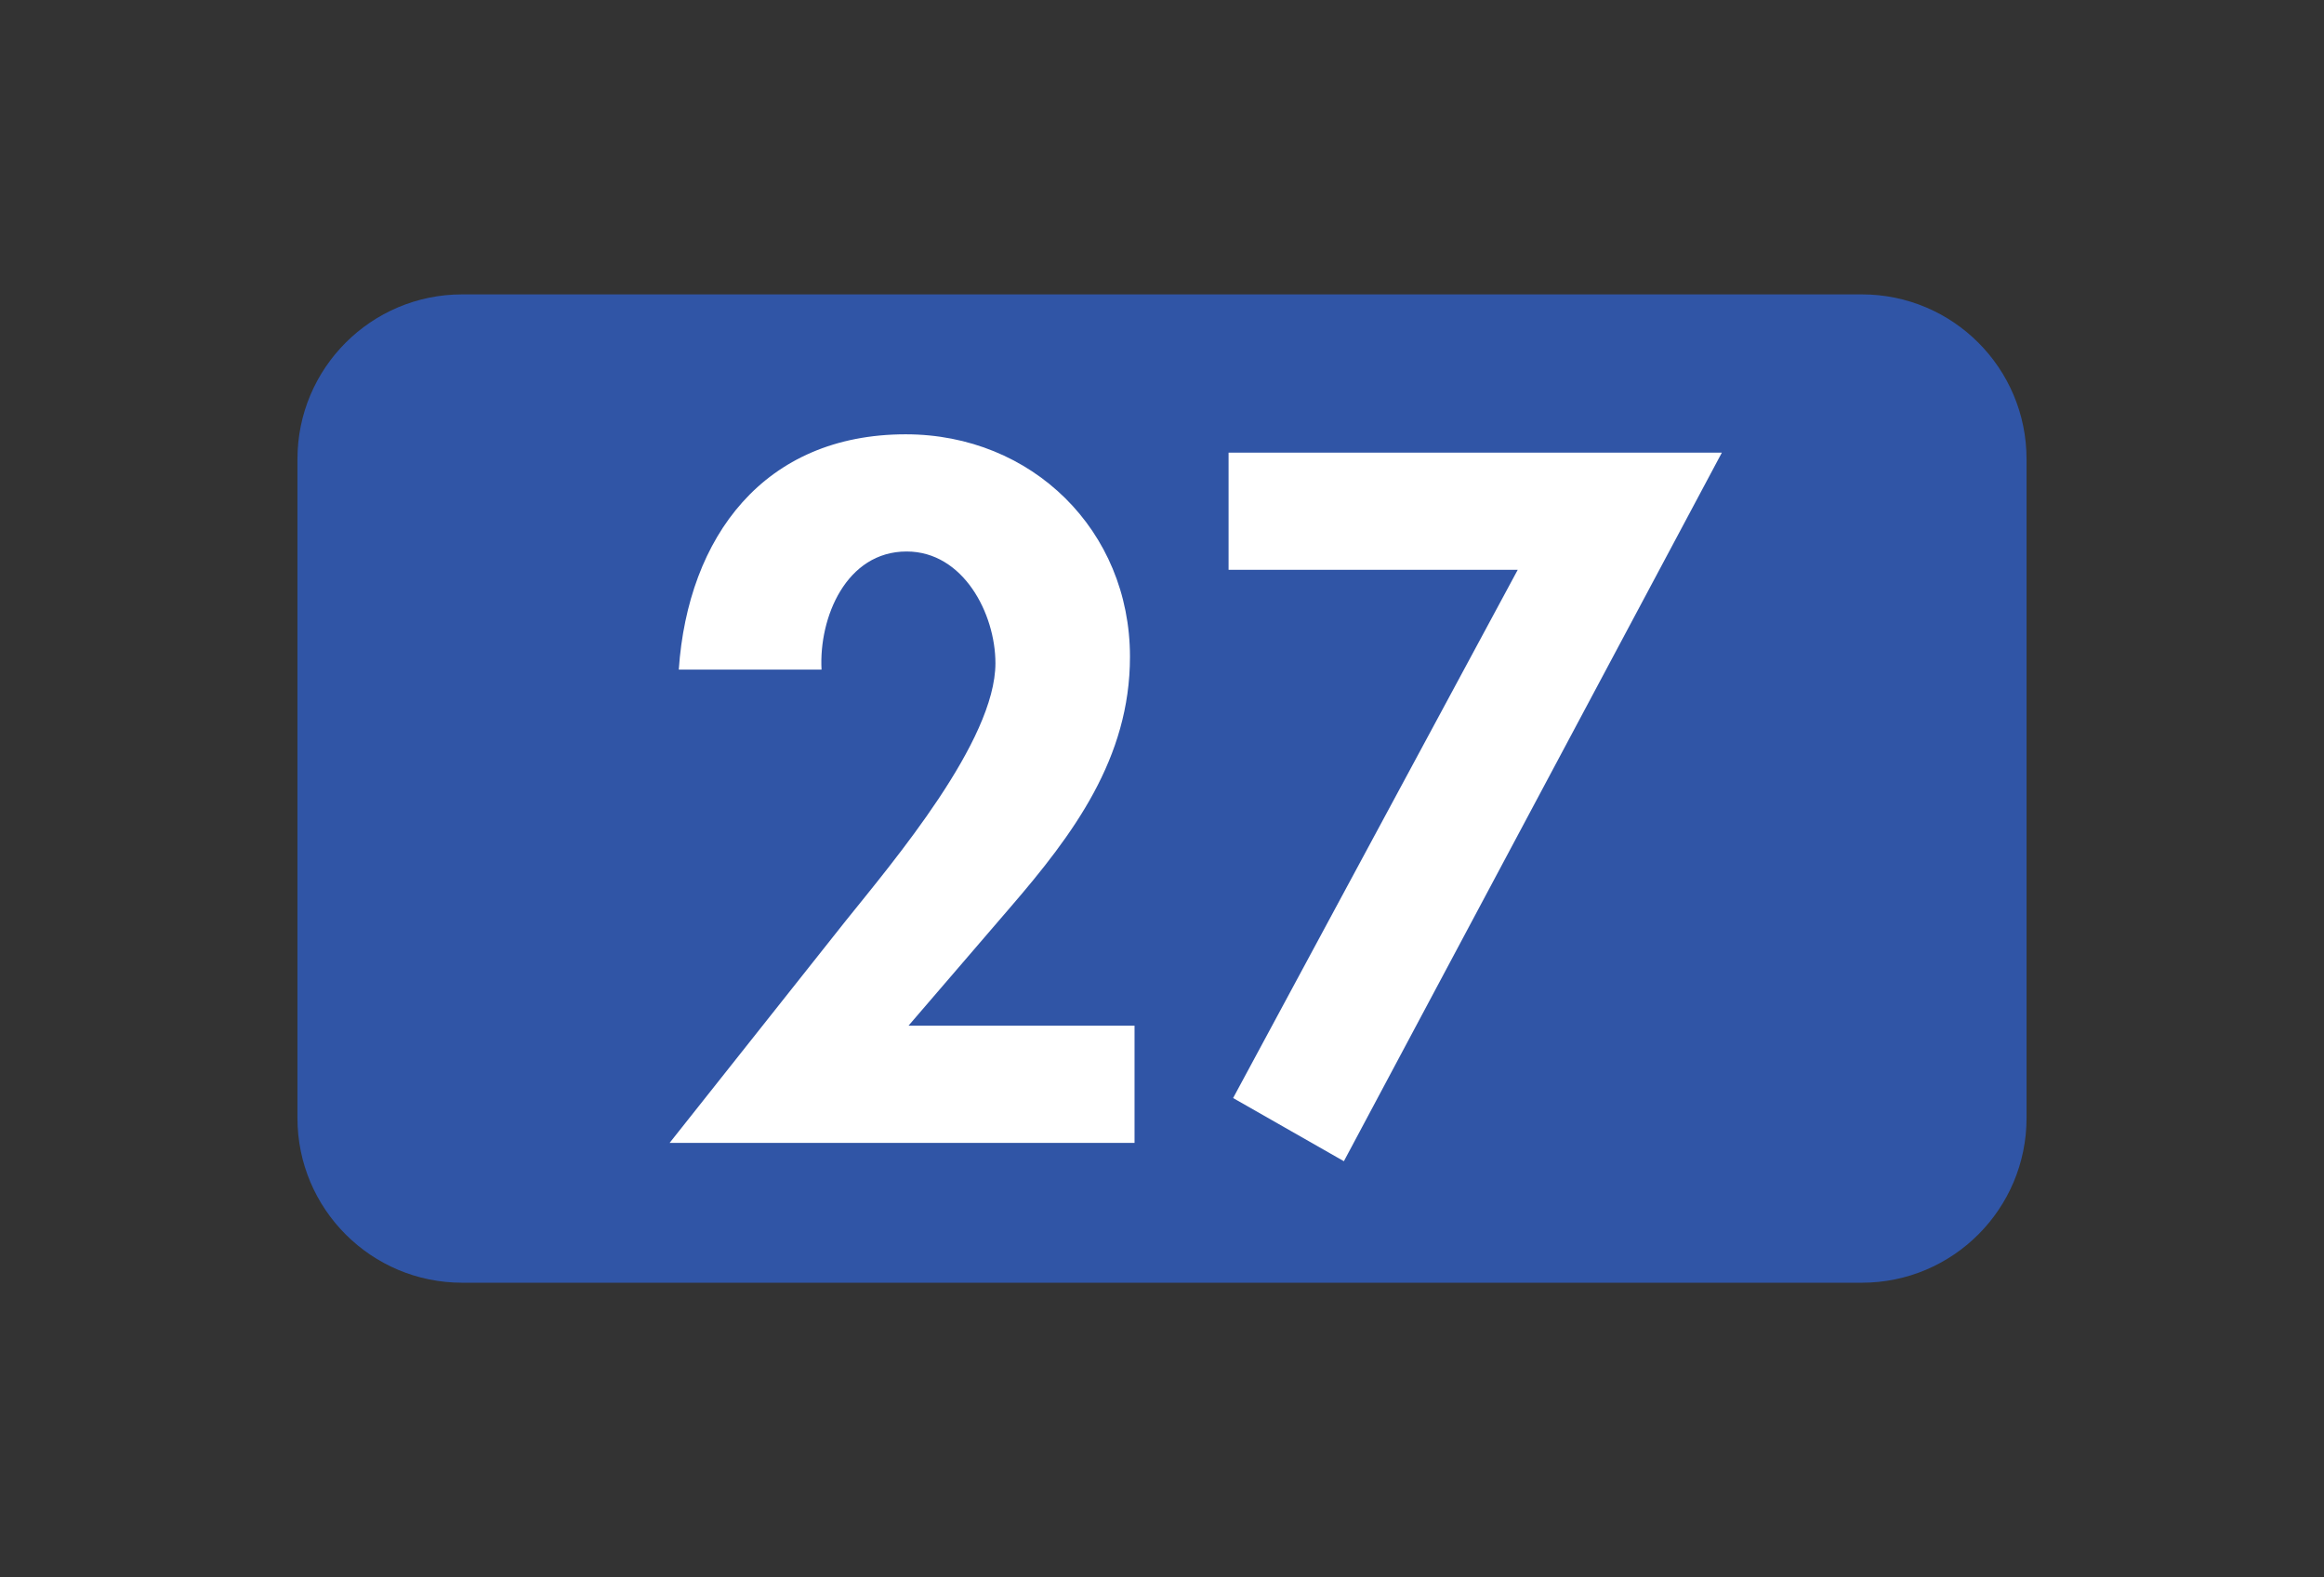
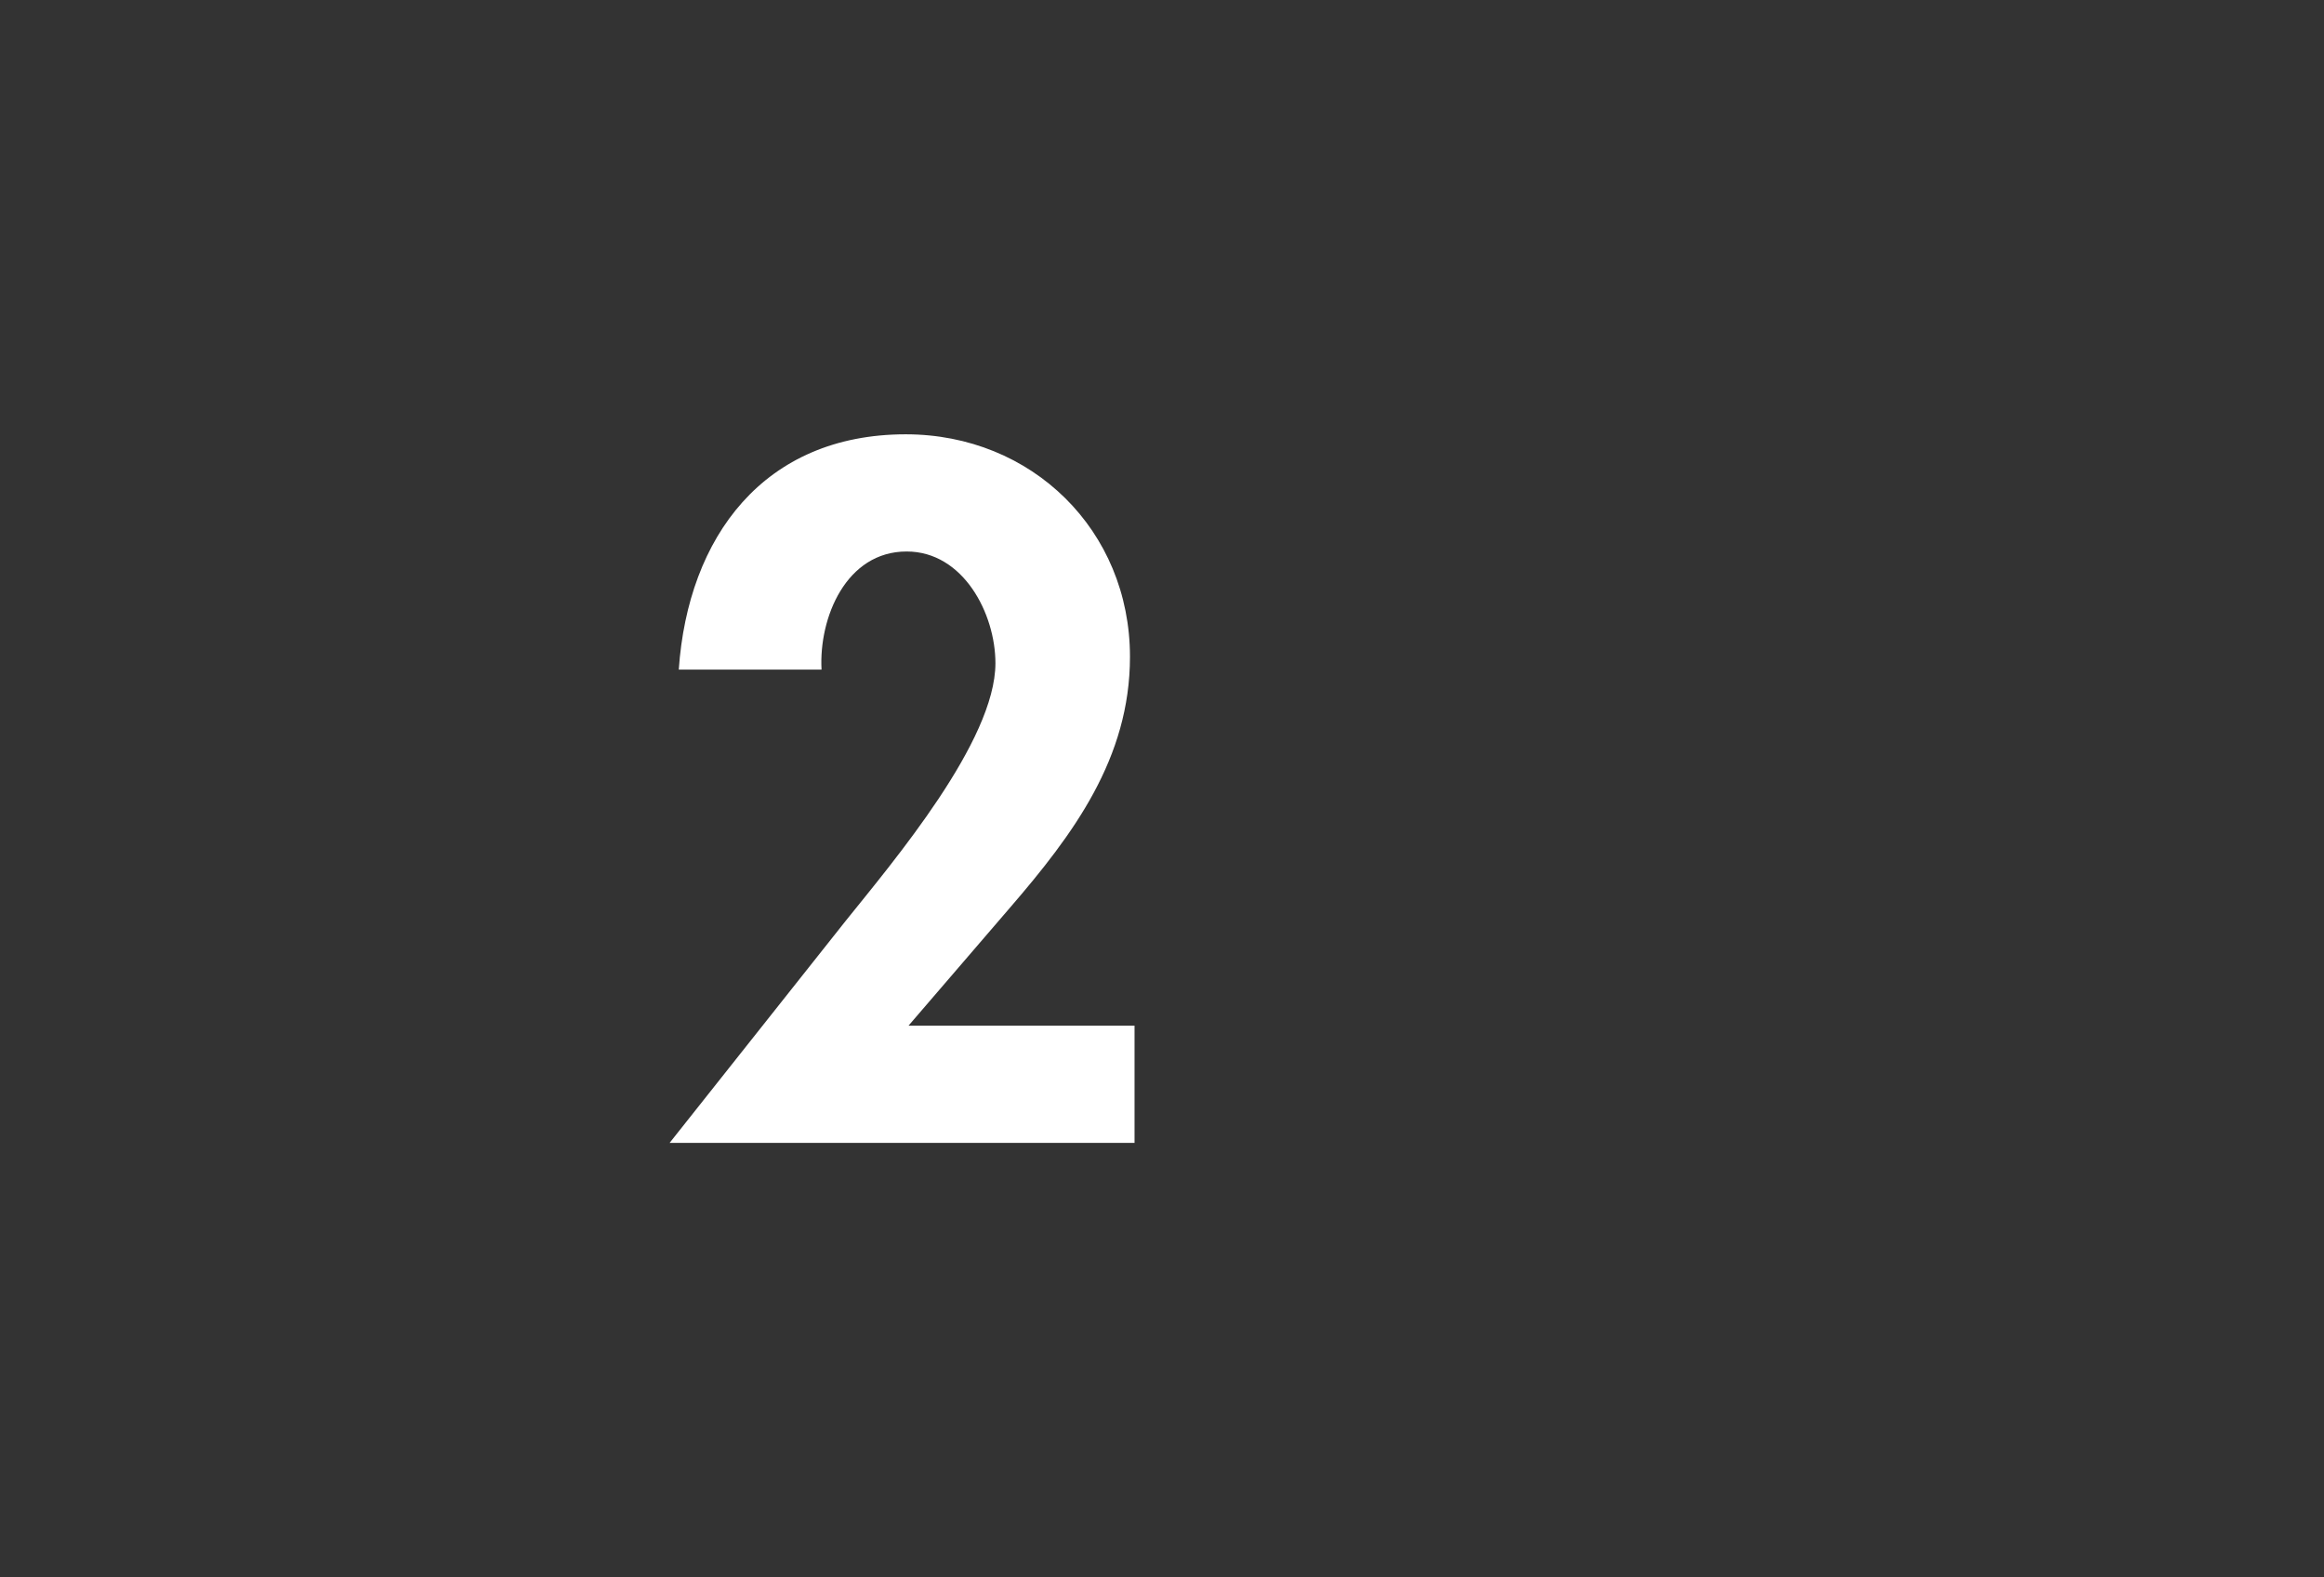
<svg xmlns="http://www.w3.org/2000/svg" width="252pt" height="171pt" viewBox="0 0 252 171" version="1.1">
  <rect x="0" y="0" width="252" height="171" fill="#333333" stroke="none" />
  <g id="surface1">
-     <path style=" stroke:none;fill-rule:nonzero;fill:rgb(18.823%,33.333%,65.099%);fill-opacity:1;" d="M 201.891 139.055 L 50.113 139.055 C 40.25 139.055 32.254 131.059 32.254 121.199 L 32.254 49.773 C 32.254 39.91 40.25 31.914 50.113 31.914 L 201.891 31.914 C 211.754 31.914 219.746 39.91 219.746 49.773 L 219.746 121.199 C 219.746 131.059 211.754 139.055 201.891 139.055 " />
    <path style=" stroke:none;fill-rule:nonzero;fill:rgb(100%,100%,100%);fill-opacity:1;" d="M 123.023 111.191 L 123.023 123.895 L 72.609 123.895 L 91.66 99.879 C 96.918 93.328 107.938 80.328 107.938 71.895 C 107.938 66.535 104.465 59.785 98.309 59.785 C 91.762 59.785 88.781 66.934 89.082 72.59 L 73.602 72.59 C 74.594 58.199 82.828 47.082 98.211 47.082 C 111.906 47.082 122.527 57.504 122.527 71.199 C 122.527 82.215 116.371 90.453 109.523 98.391 L 98.512 111.191 " />
-     <path style=" stroke:none;fill-rule:nonzero;fill:rgb(100%,100%,100%);fill-opacity:1;" d="M 133.219 61.77 L 133.219 49.07 L 186.707 49.07 L 145.723 125.883 L 133.711 119.035 L 164.574 61.77 " />
  </g>
</svg>